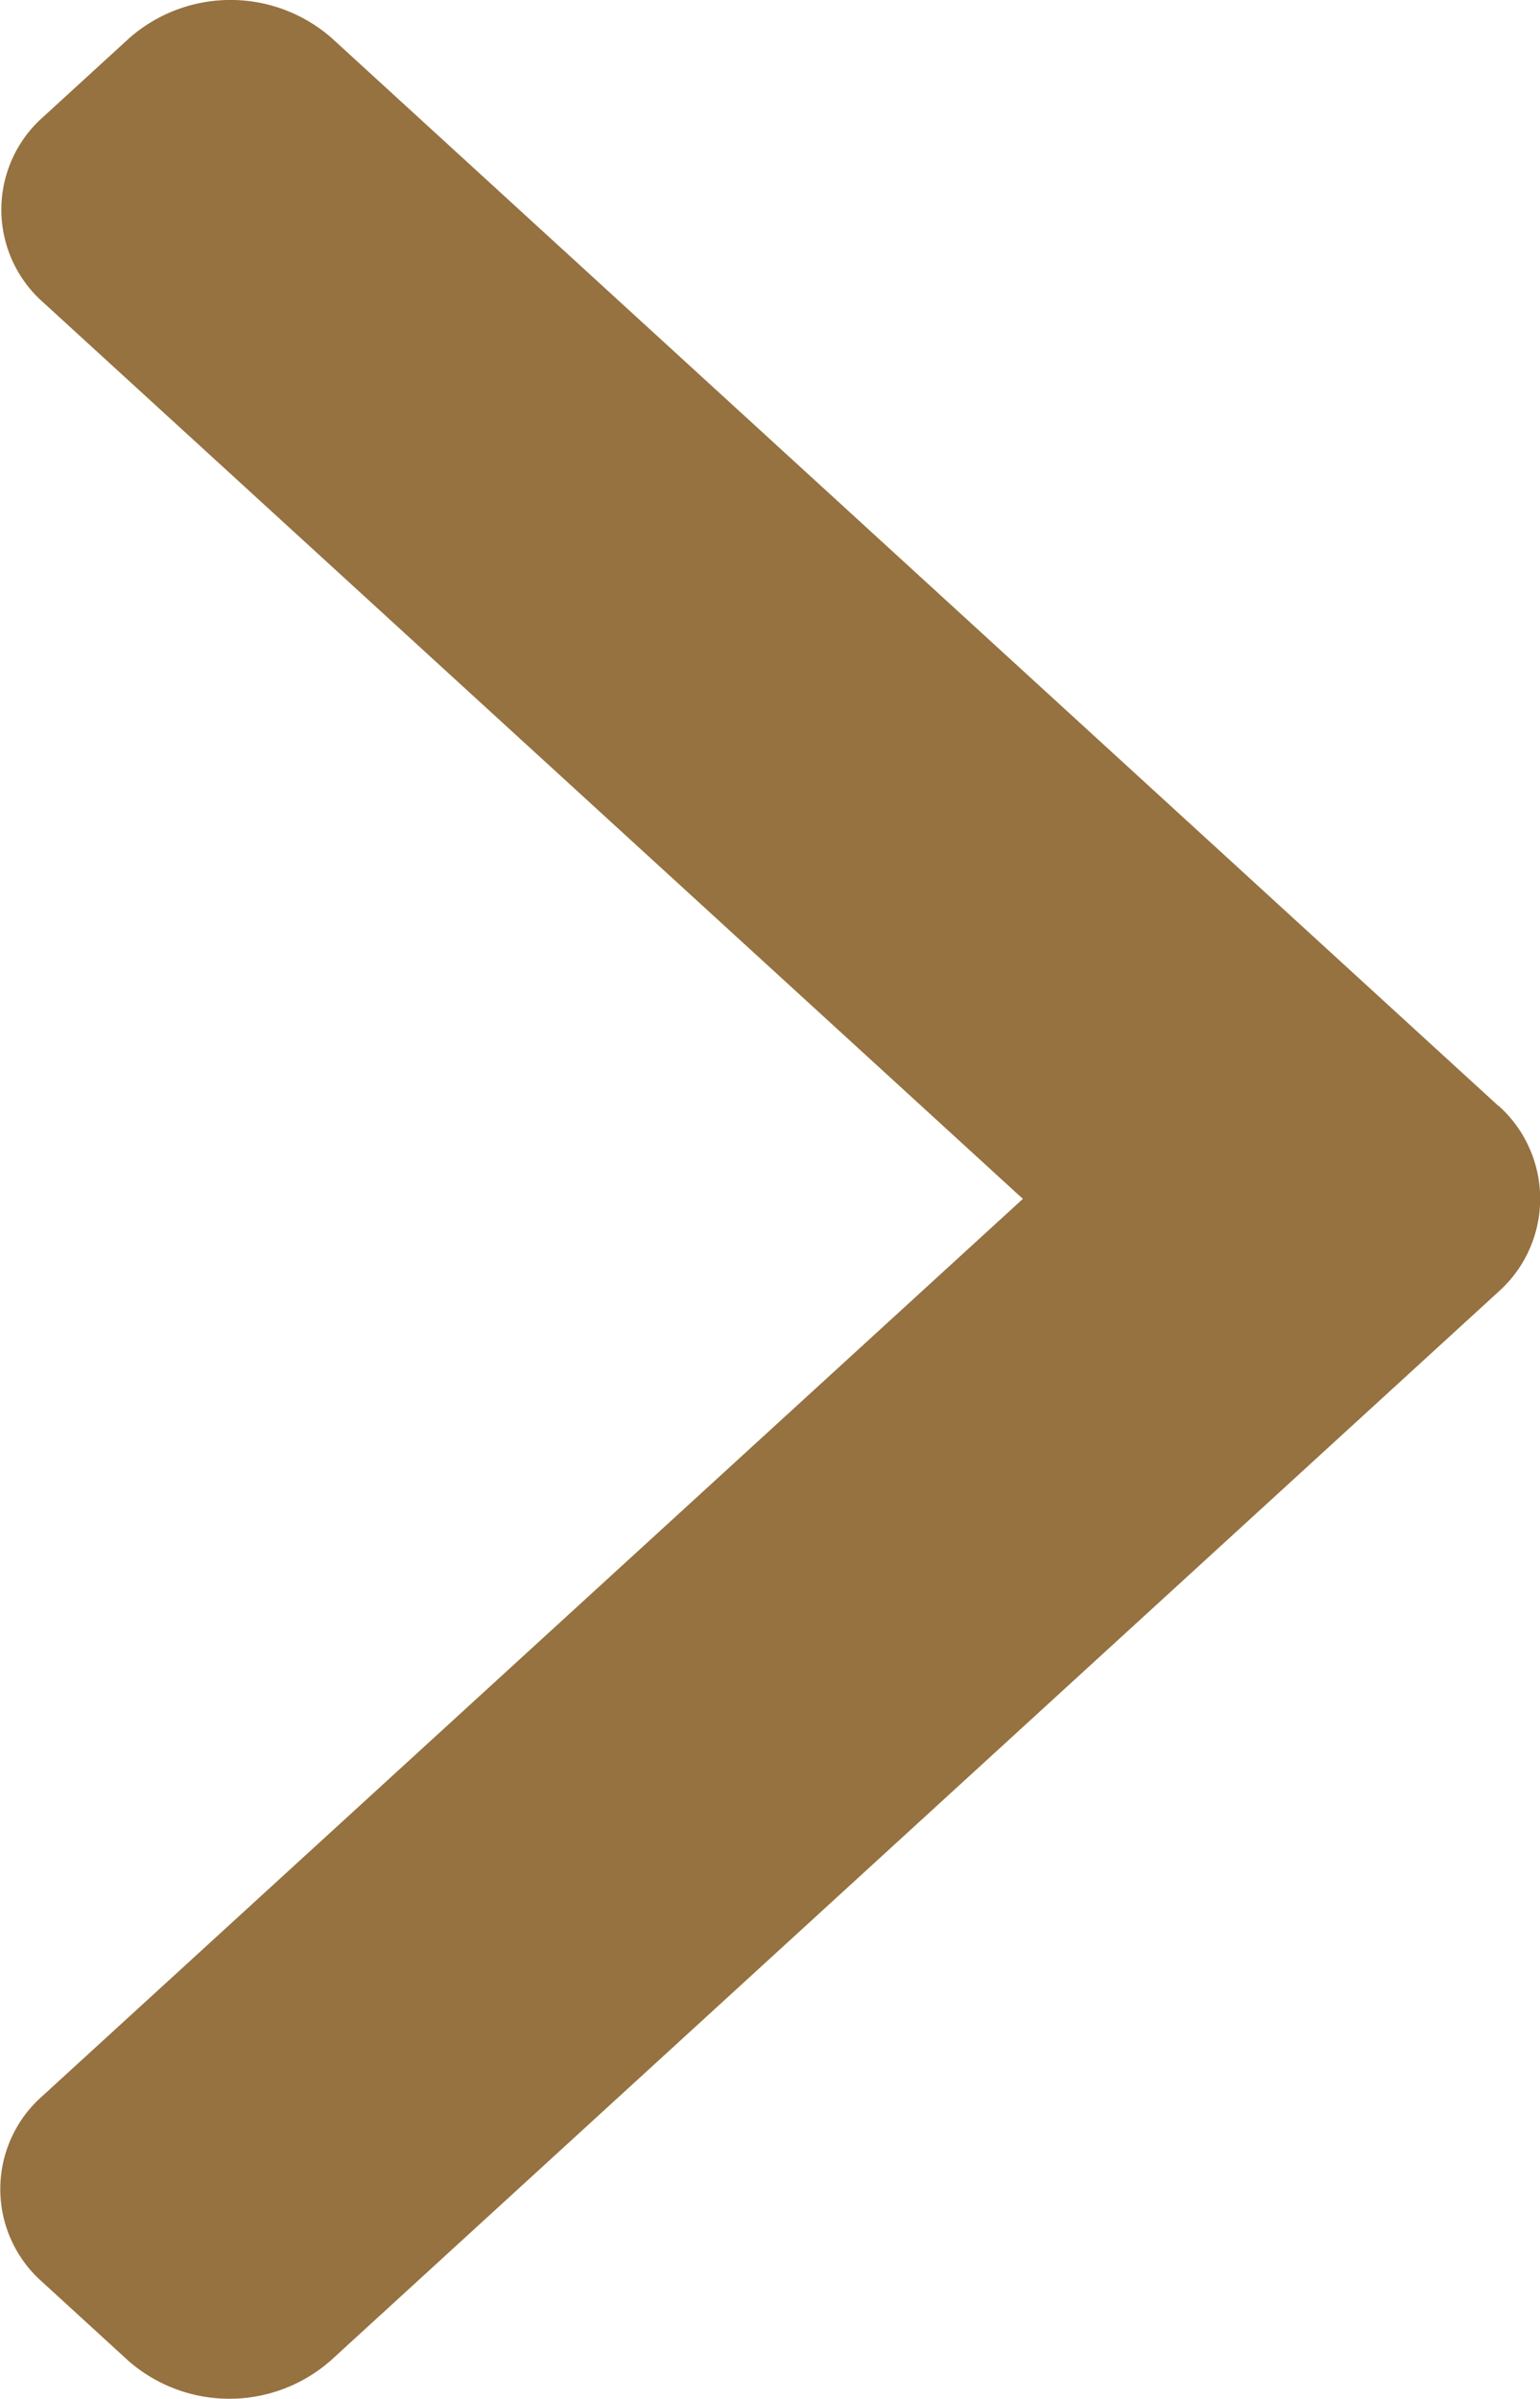
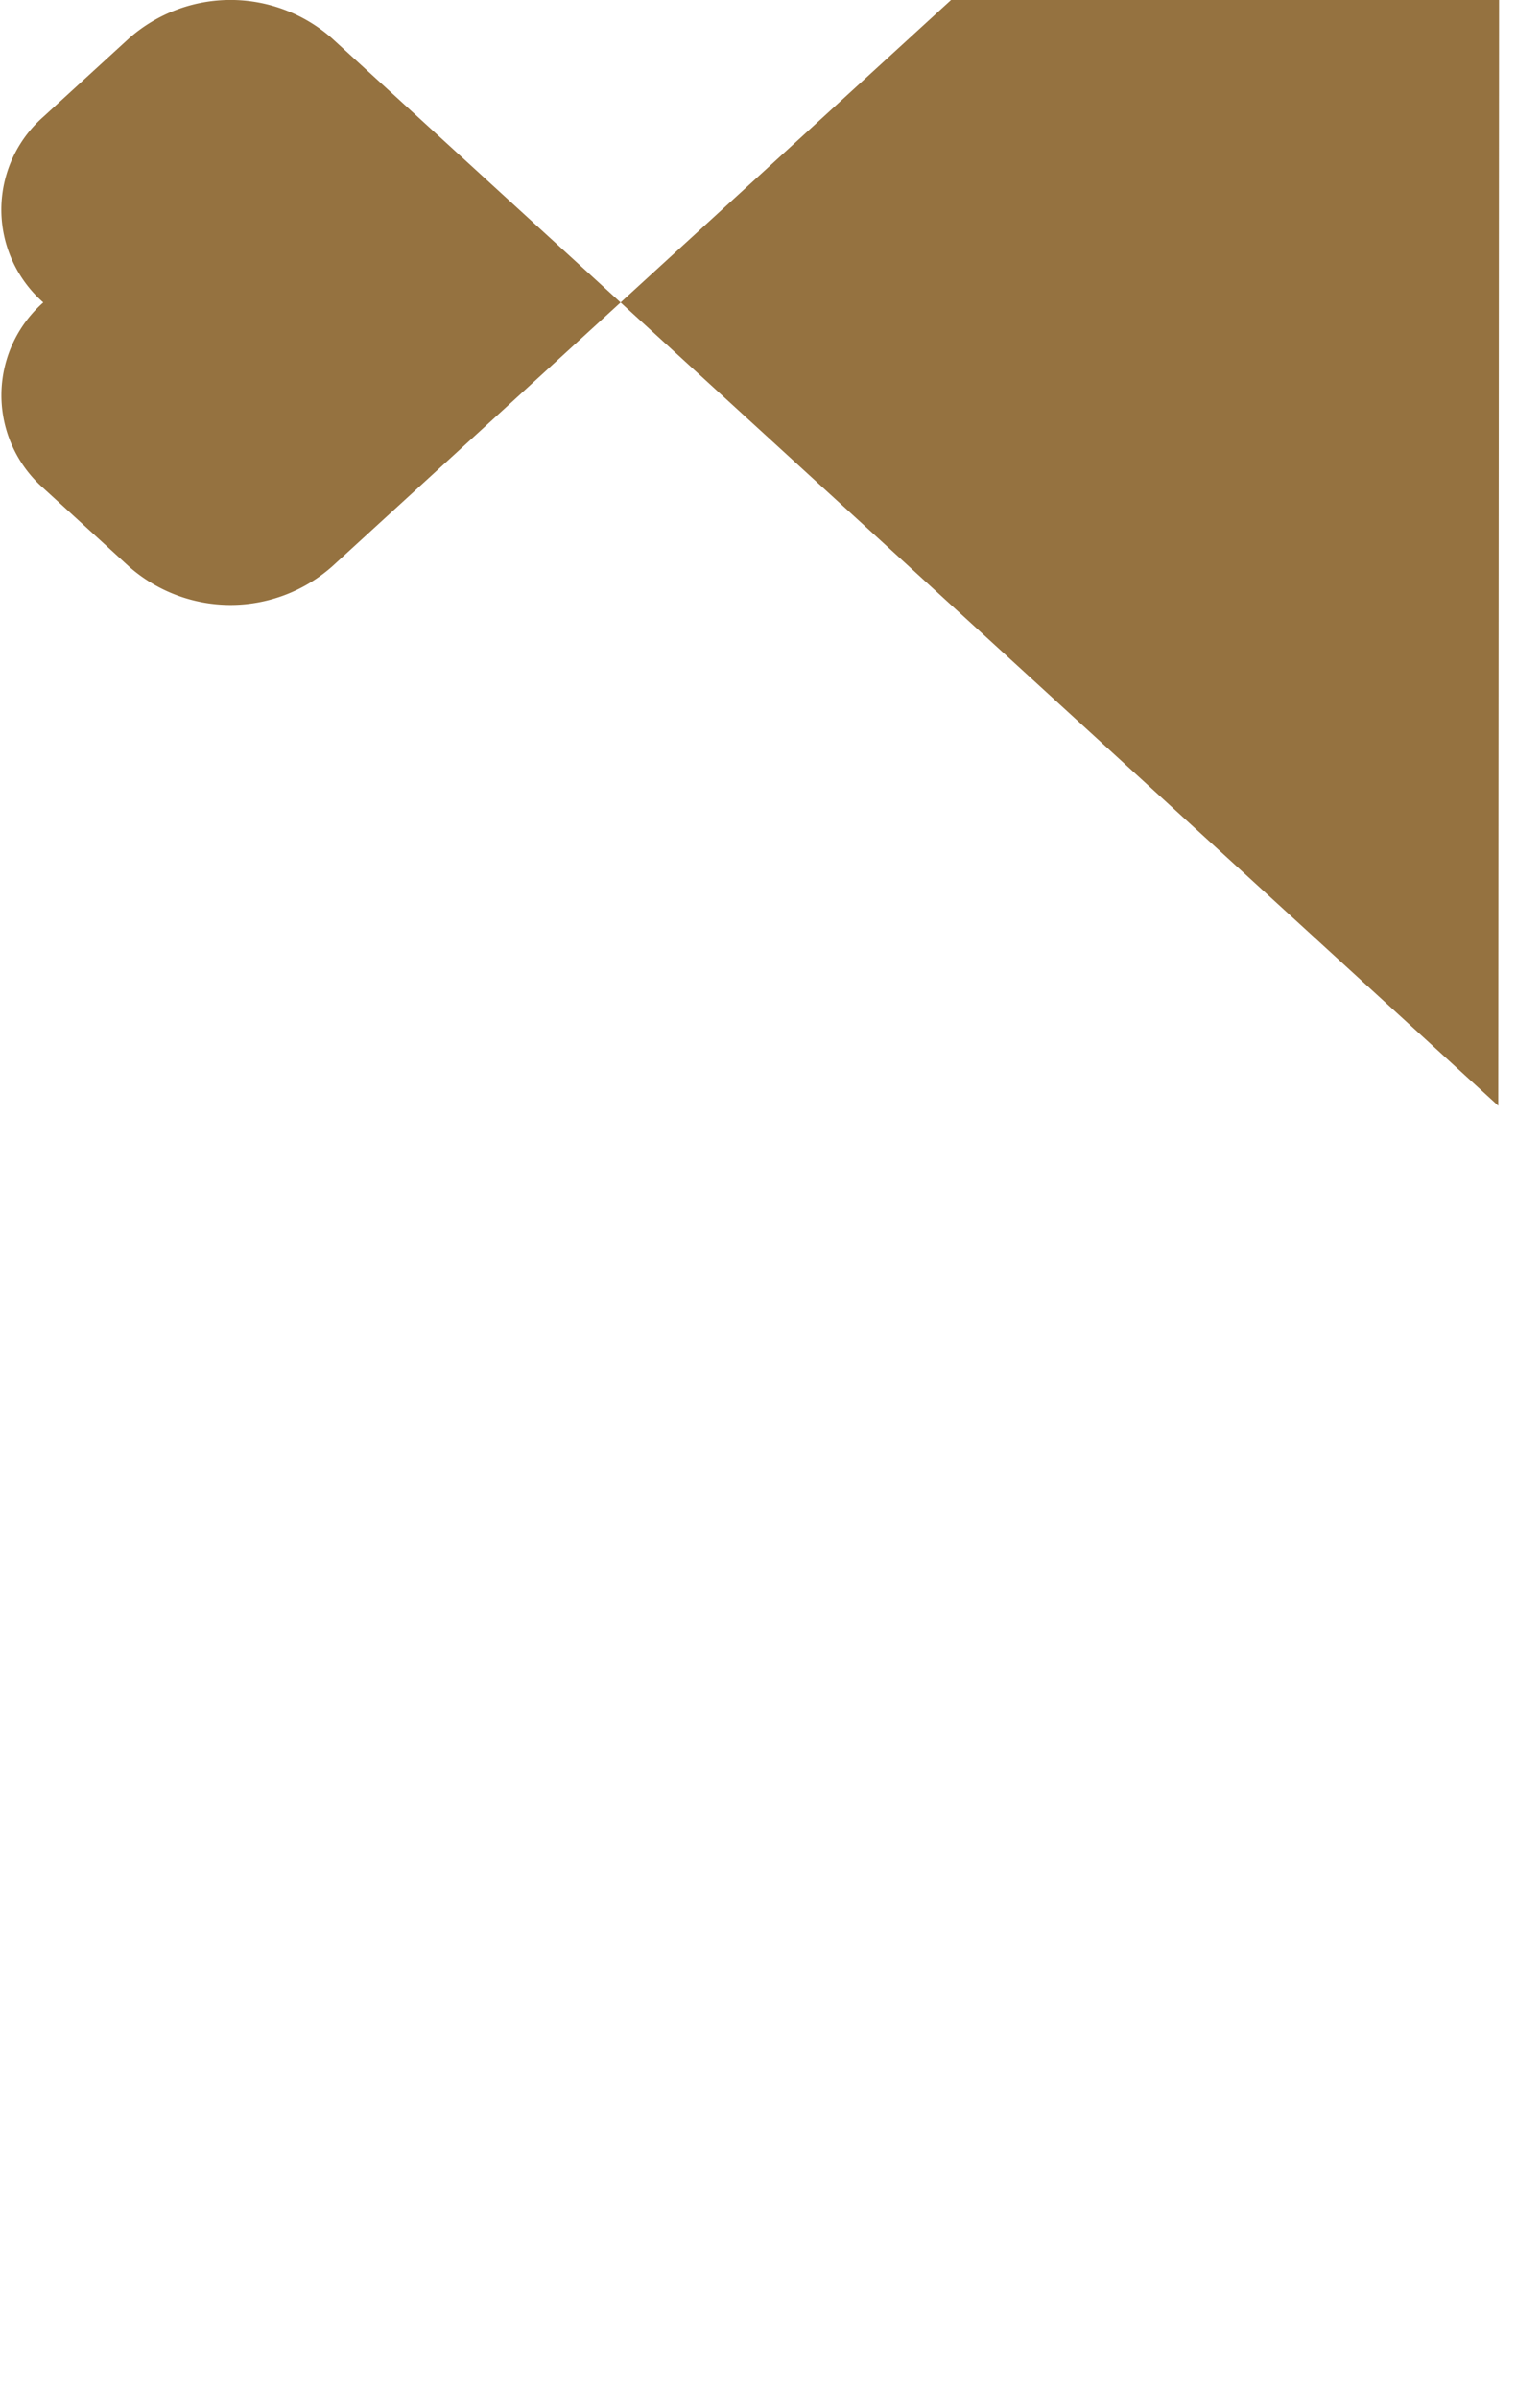
<svg xmlns="http://www.w3.org/2000/svg" width="10.959" height="17.06" viewBox="0 0 10.959 17.06">
  <defs>
    <style>.a{fill:#957240;}</style>
  </defs>
-   <path class="a" d="M112.14,7.864l-8.3-7.592a1.092,1.092,0,0,0-1.443,0l-.611.559a.879.879,0,0,0,0,1.32l6.971,6.375-6.979,6.382a.88.88,0,0,0,0,1.32l.611.559a1.092,1.092,0,0,0,1.443,0l8.309-7.6a.886.886,0,0,0,0-1.324Z" transform="translate(-101.478)" />
+   <path class="a" d="M112.14,7.864l-8.3-7.592a1.092,1.092,0,0,0-1.443,0l-.611.559a.879.879,0,0,0,0,1.32a.88.88,0,0,0,0,1.32l.611.559a1.092,1.092,0,0,0,1.443,0l8.309-7.6a.886.886,0,0,0,0-1.324Z" transform="translate(-101.478)" />
</svg>